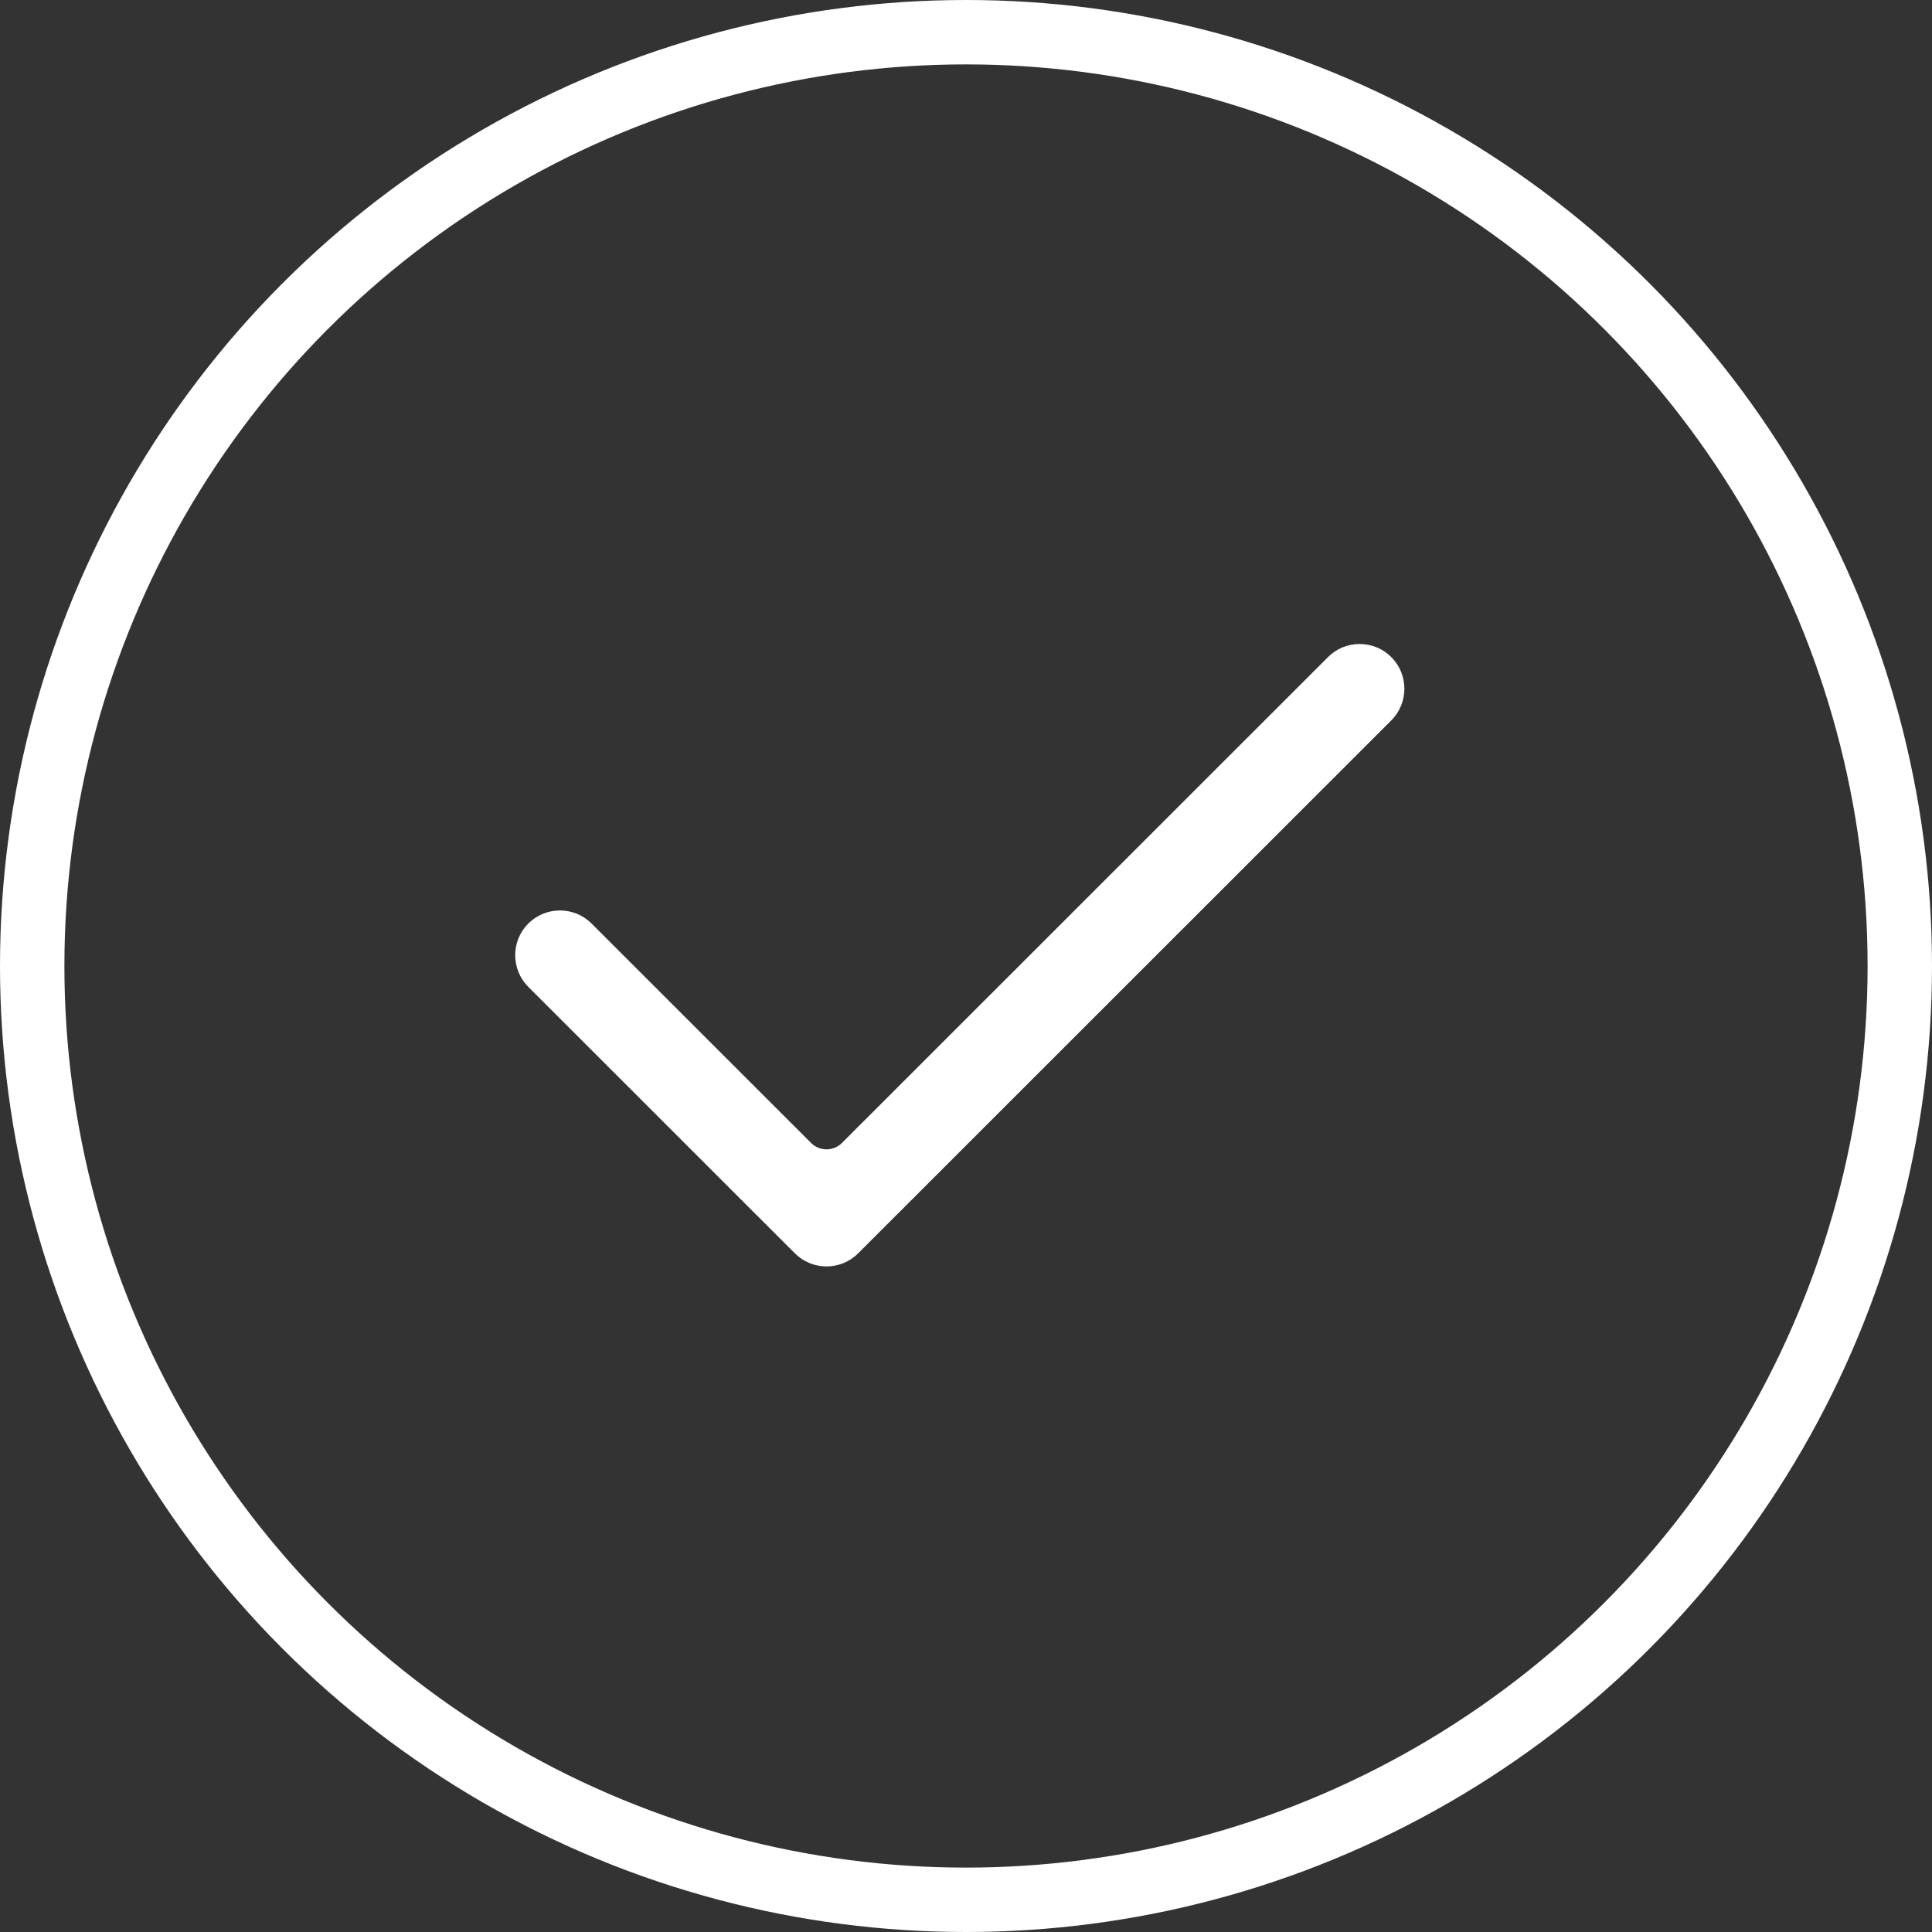
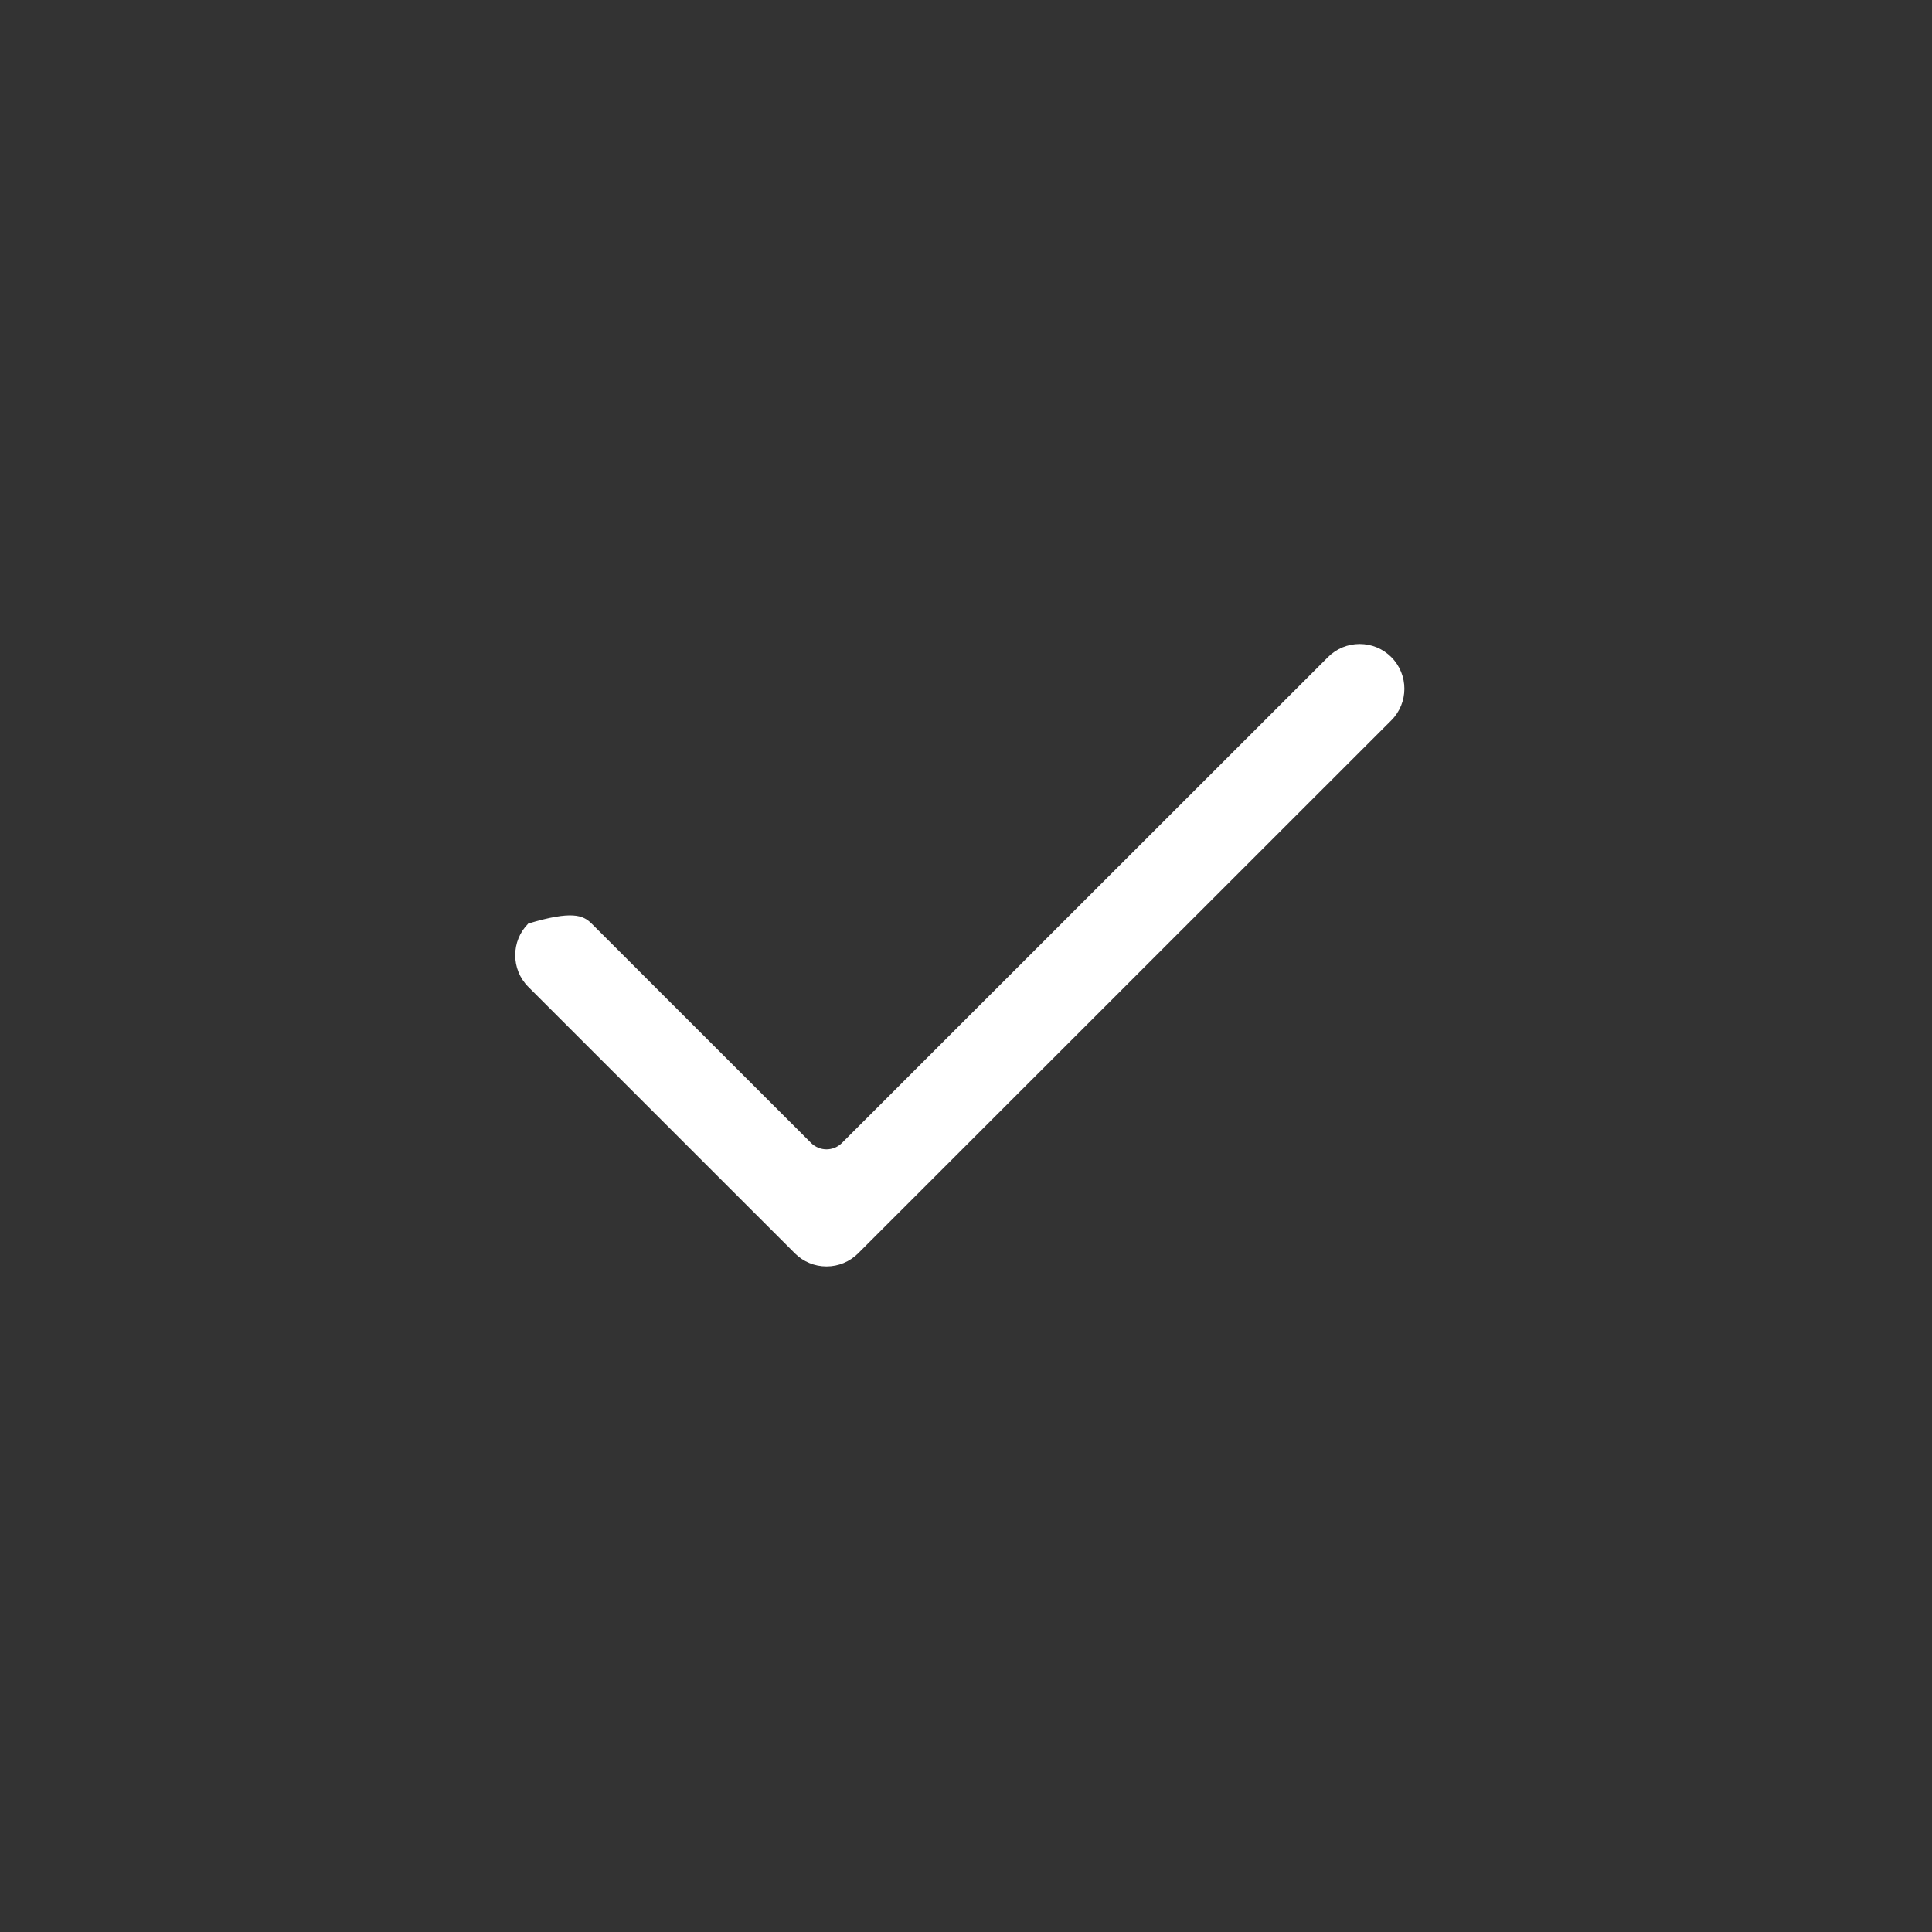
<svg xmlns="http://www.w3.org/2000/svg" fill="none" viewBox="0 0 60 60" height="60" width="60">
  <rect x="0" y="0" width="60" height="60" fill="#333333" stroke="none" />
-   <path fill="#FFFFFF" d="M25.668 39.33C25.297 39.33 24.948 39.185 24.685 38.923L16.406 30.647C15.865 30.106 15.865 29.224 16.406 28.682C16.669 28.42 17.018 28.275 17.389 28.275C17.76 28.275 18.11 28.42 18.372 28.682L25.188 35.495C25.32 35.627 25.494 35.694 25.668 35.694C25.842 35.694 26.015 35.627 26.148 35.495L41.242 20.407C41.504 20.144 41.854 20 42.225 20C42.596 20 42.945 20.144 43.208 20.407C43.75 20.949 43.75 21.831 43.208 22.372L26.651 38.923C26.388 39.185 26.039 39.33 25.668 39.33Z" clip-rule="evenodd" fill-rule="evenodd" />
-   <circle stroke-width="2" stroke="#FFFFFF" r="29" cy="30" cx="30" />
+   <path fill="#FFFFFF" d="M25.668 39.33C25.297 39.33 24.948 39.185 24.685 38.923L16.406 30.647C15.865 30.106 15.865 29.224 16.406 28.682C17.76 28.275 18.11 28.42 18.372 28.682L25.188 35.495C25.32 35.627 25.494 35.694 25.668 35.694C25.842 35.694 26.015 35.627 26.148 35.495L41.242 20.407C41.504 20.144 41.854 20 42.225 20C42.596 20 42.945 20.144 43.208 20.407C43.75 20.949 43.75 21.831 43.208 22.372L26.651 38.923C26.388 39.185 26.039 39.33 25.668 39.33Z" clip-rule="evenodd" fill-rule="evenodd" />
</svg>